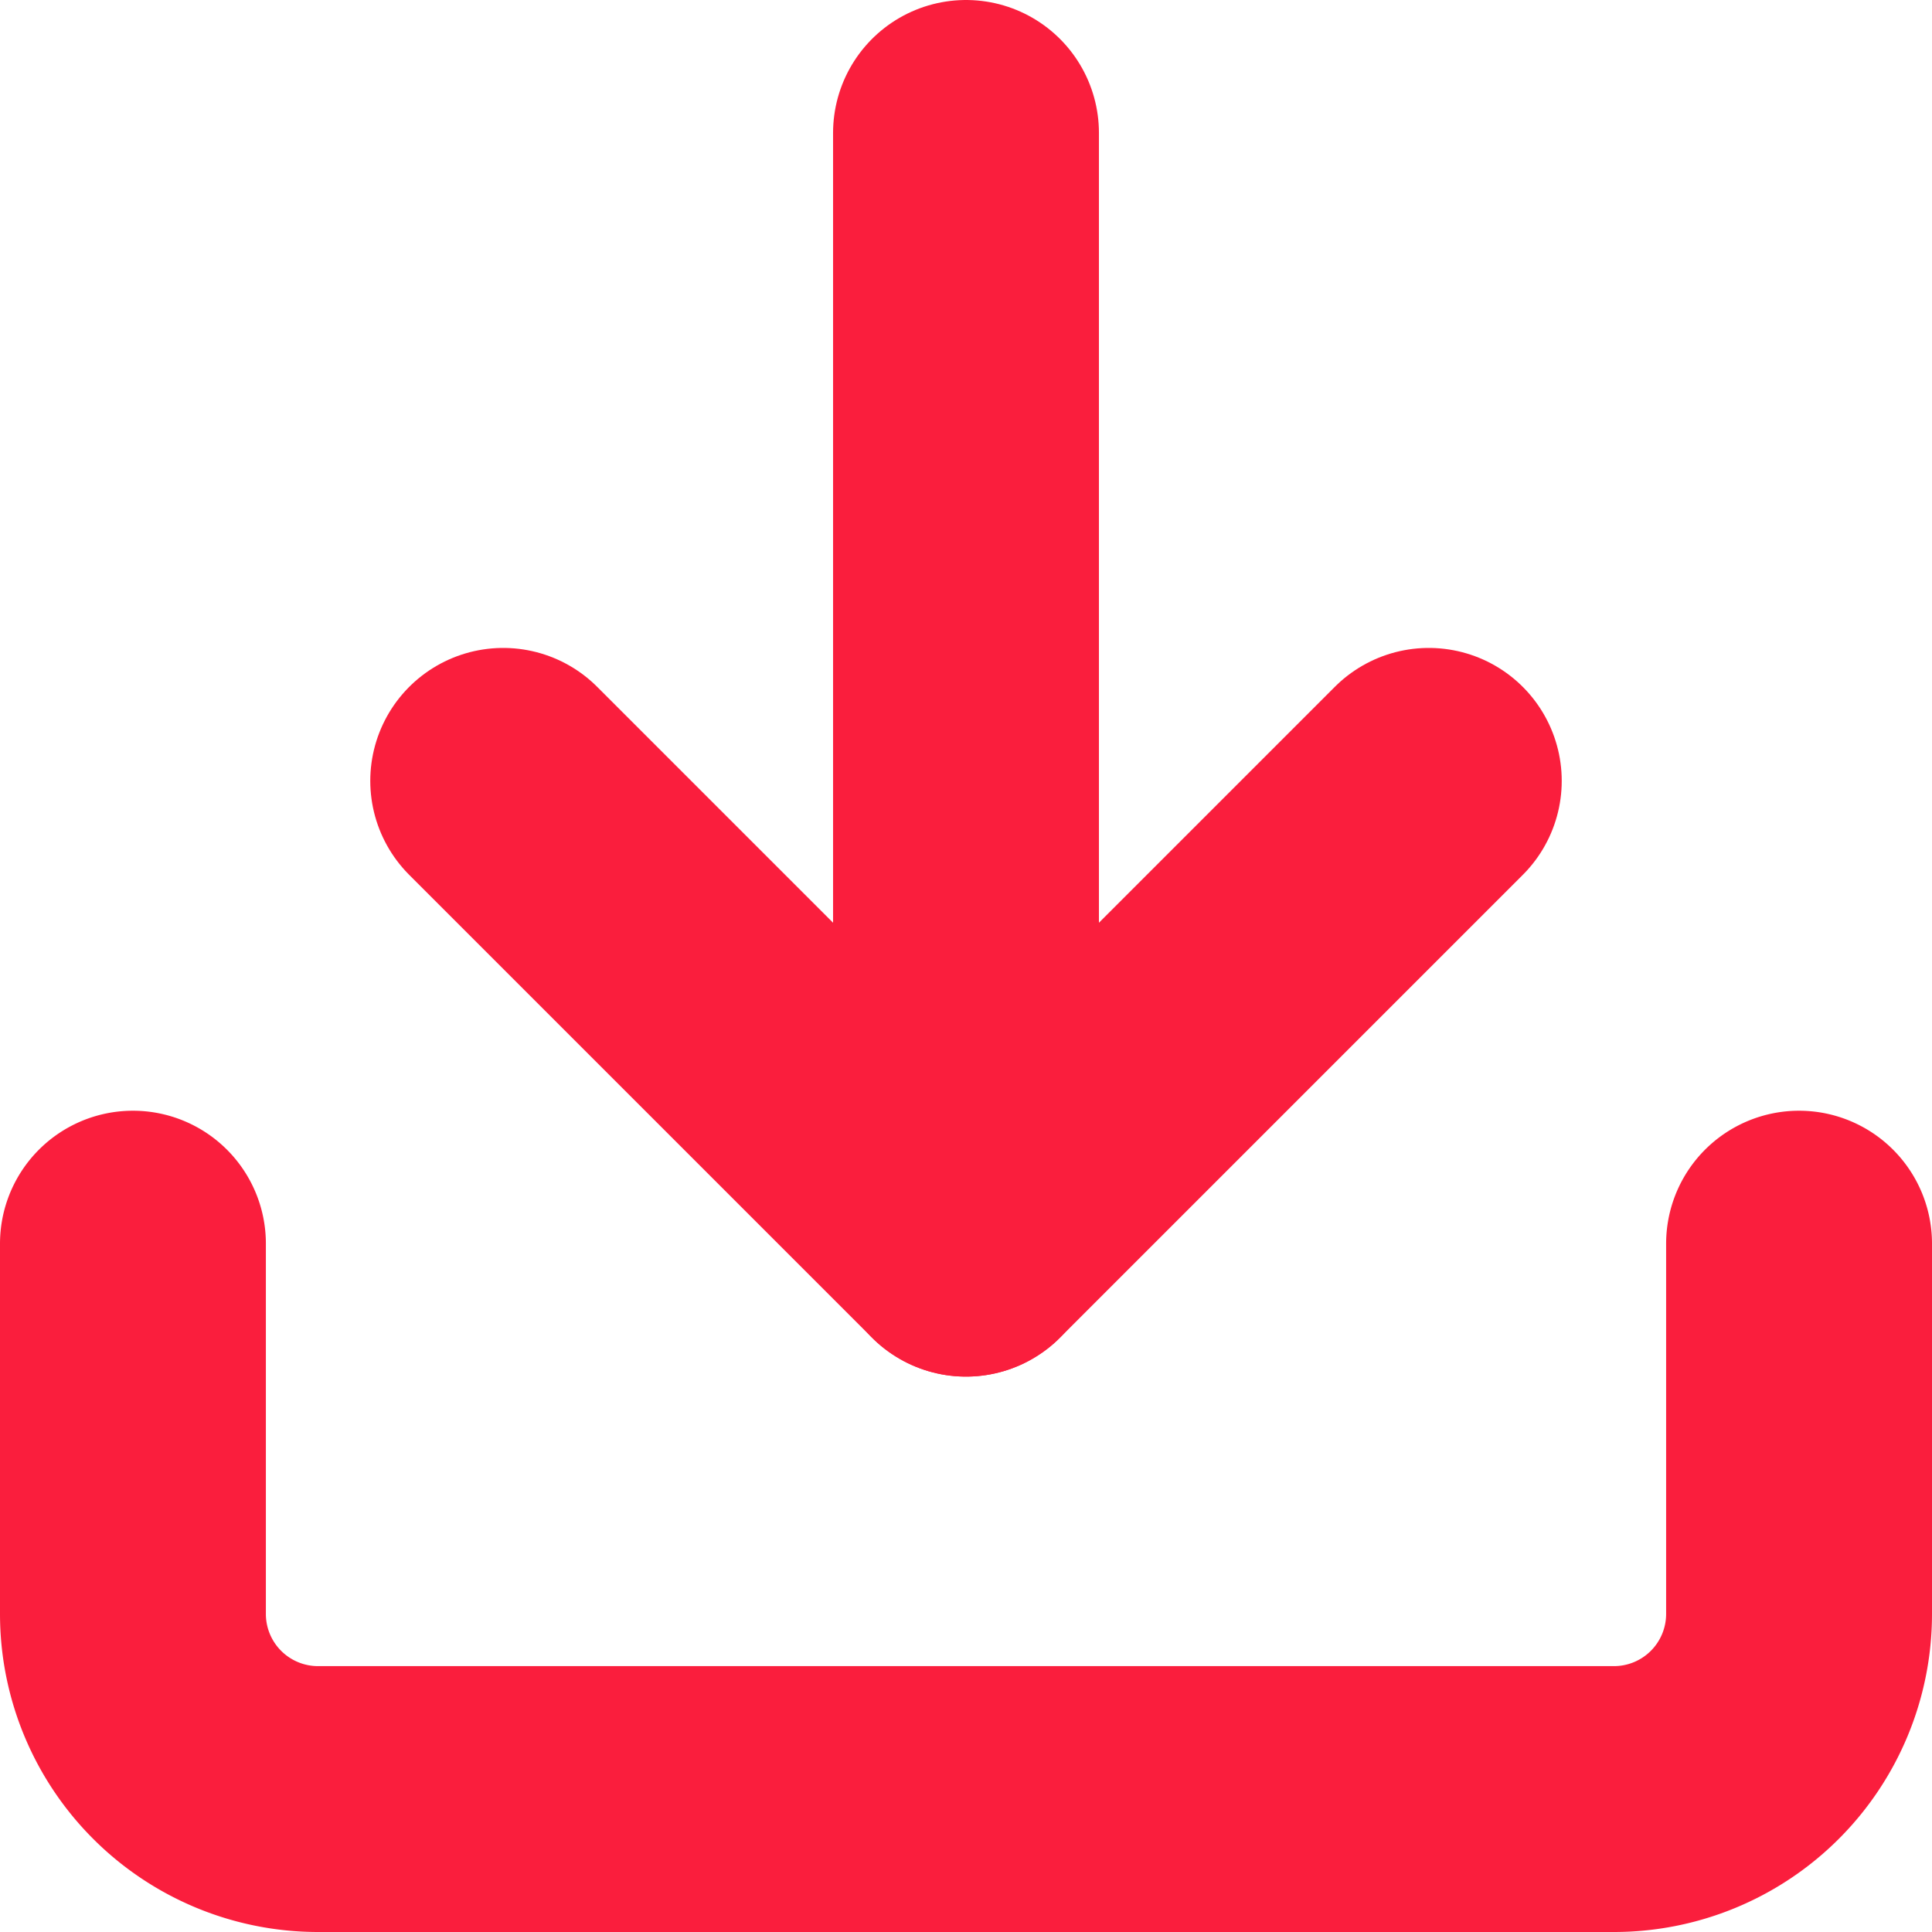
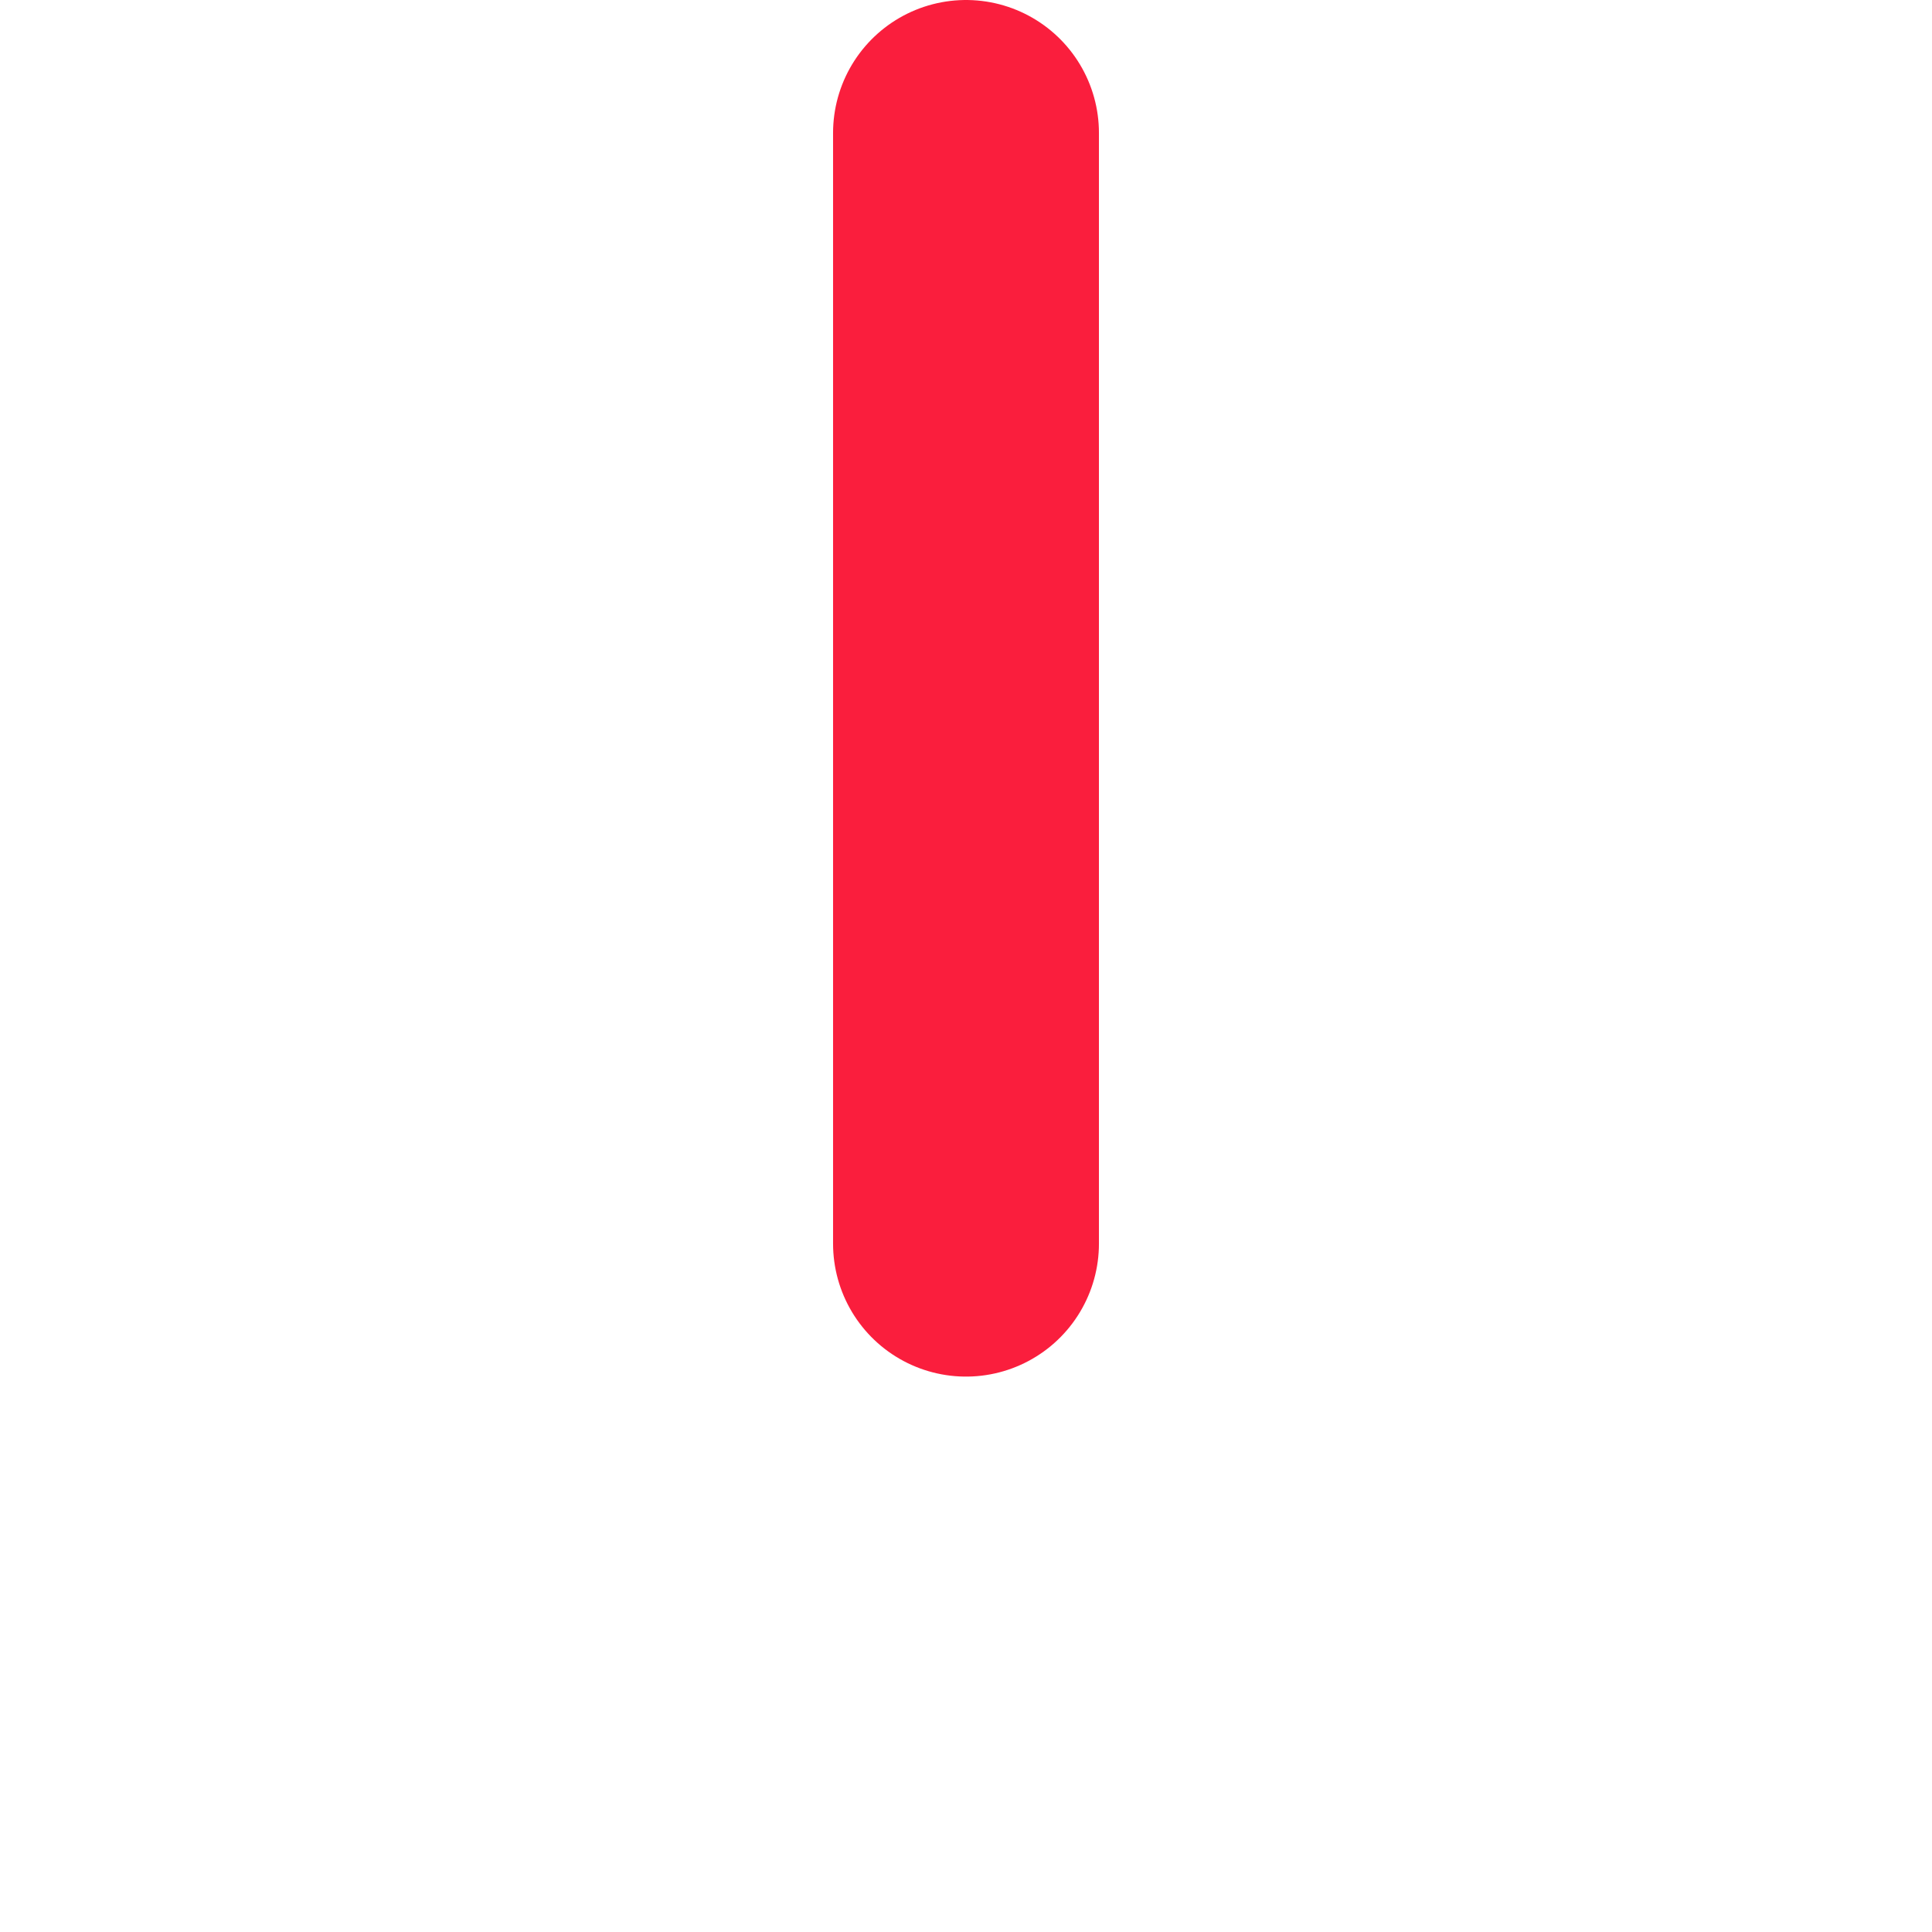
<svg xmlns="http://www.w3.org/2000/svg" width="21.8" height="21.8" viewBox="0 0 21.8 21.8">
  <g id="Icon_feather-download" data-name="Icon feather-download" transform="translate(-3 -3)">
-     <path id="Caminho_20042" data-name="Caminho 20042" d="M23.3,22.5v4.178a2.089,2.089,0,0,1-2.089,2.089H6.589A2.089,2.089,0,0,1,4.5,26.678V22.5" transform="translate(0 -5.467)" fill="none" stroke="#fa1e3d" stroke-linecap="round" stroke-linejoin="round" stroke-width="3" />
-     <path id="Caminho_20043" data-name="Caminho 20043" d="M10.5,15l5.222,5.222L20.944,15" transform="translate(-1.822 -3.189)" fill="none" stroke="#fa1e3d" stroke-linecap="round" stroke-linejoin="round" stroke-width="3" />
    <path id="Caminho_20044" data-name="Caminho 20044" d="M18,17.033V4.5" transform="translate(-4.1)" fill="none" stroke="#fa1e3d" stroke-linecap="round" stroke-linejoin="round" stroke-width="3" />
  </g>
</svg>